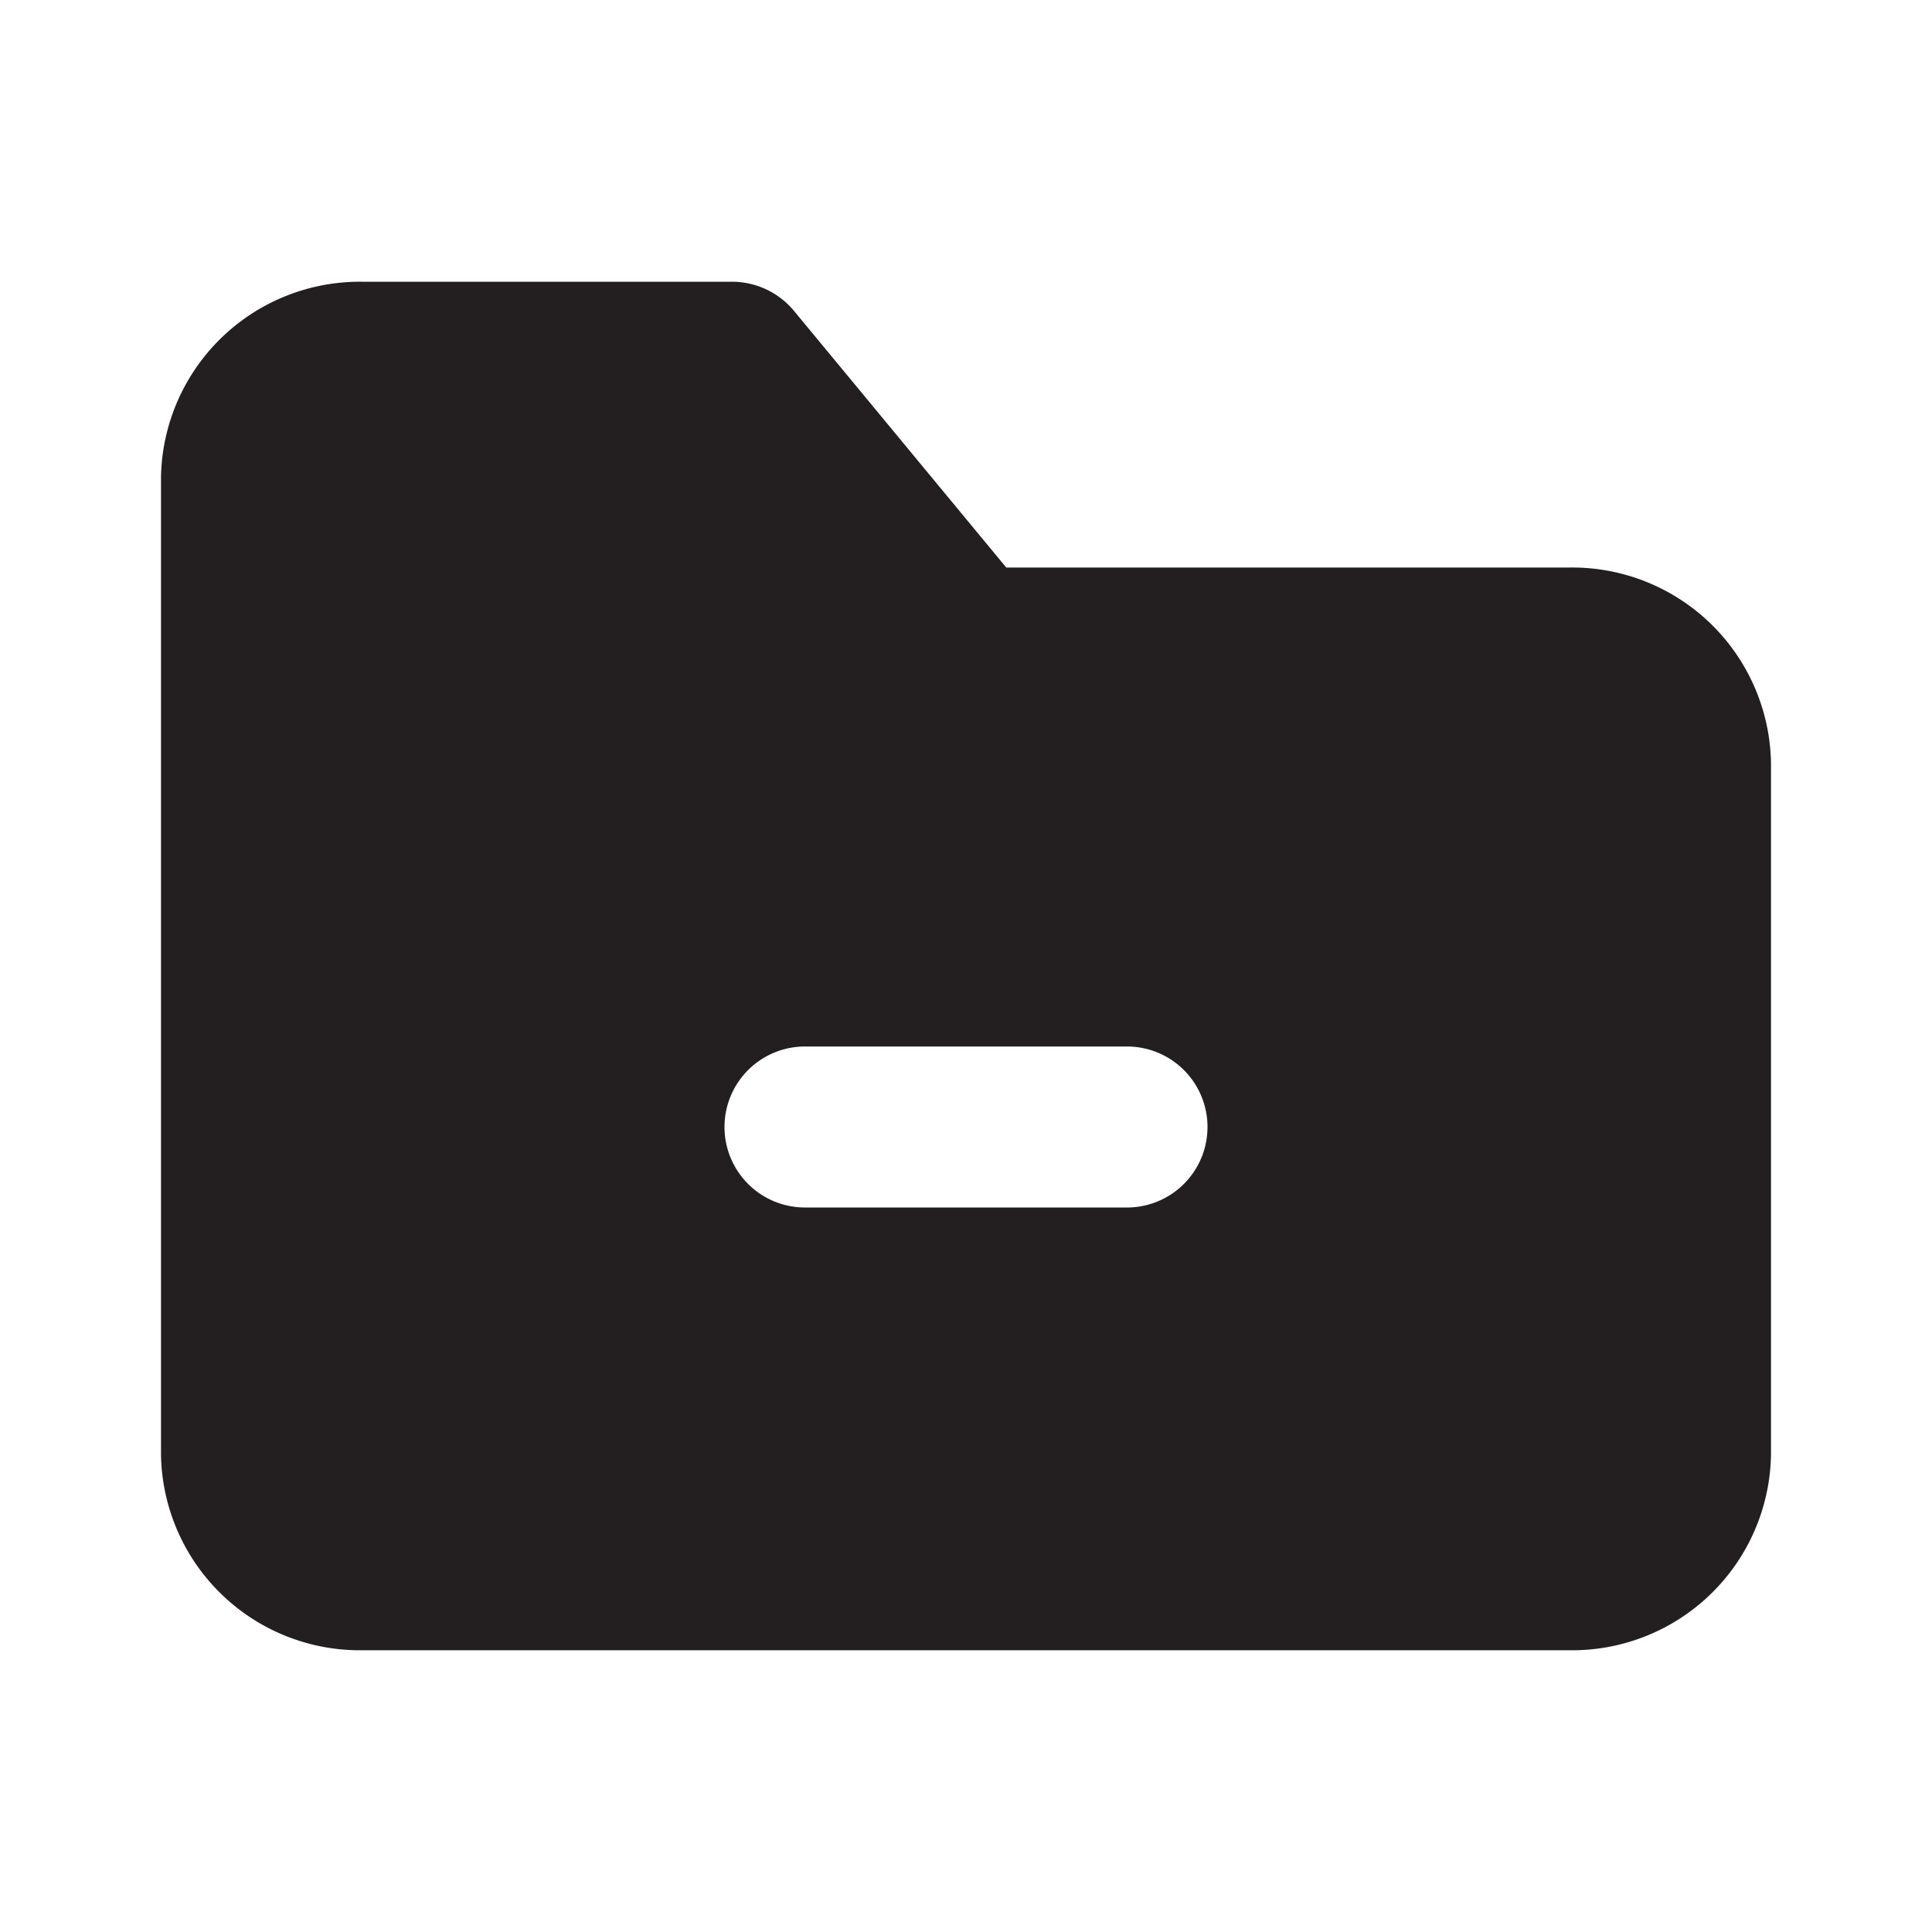
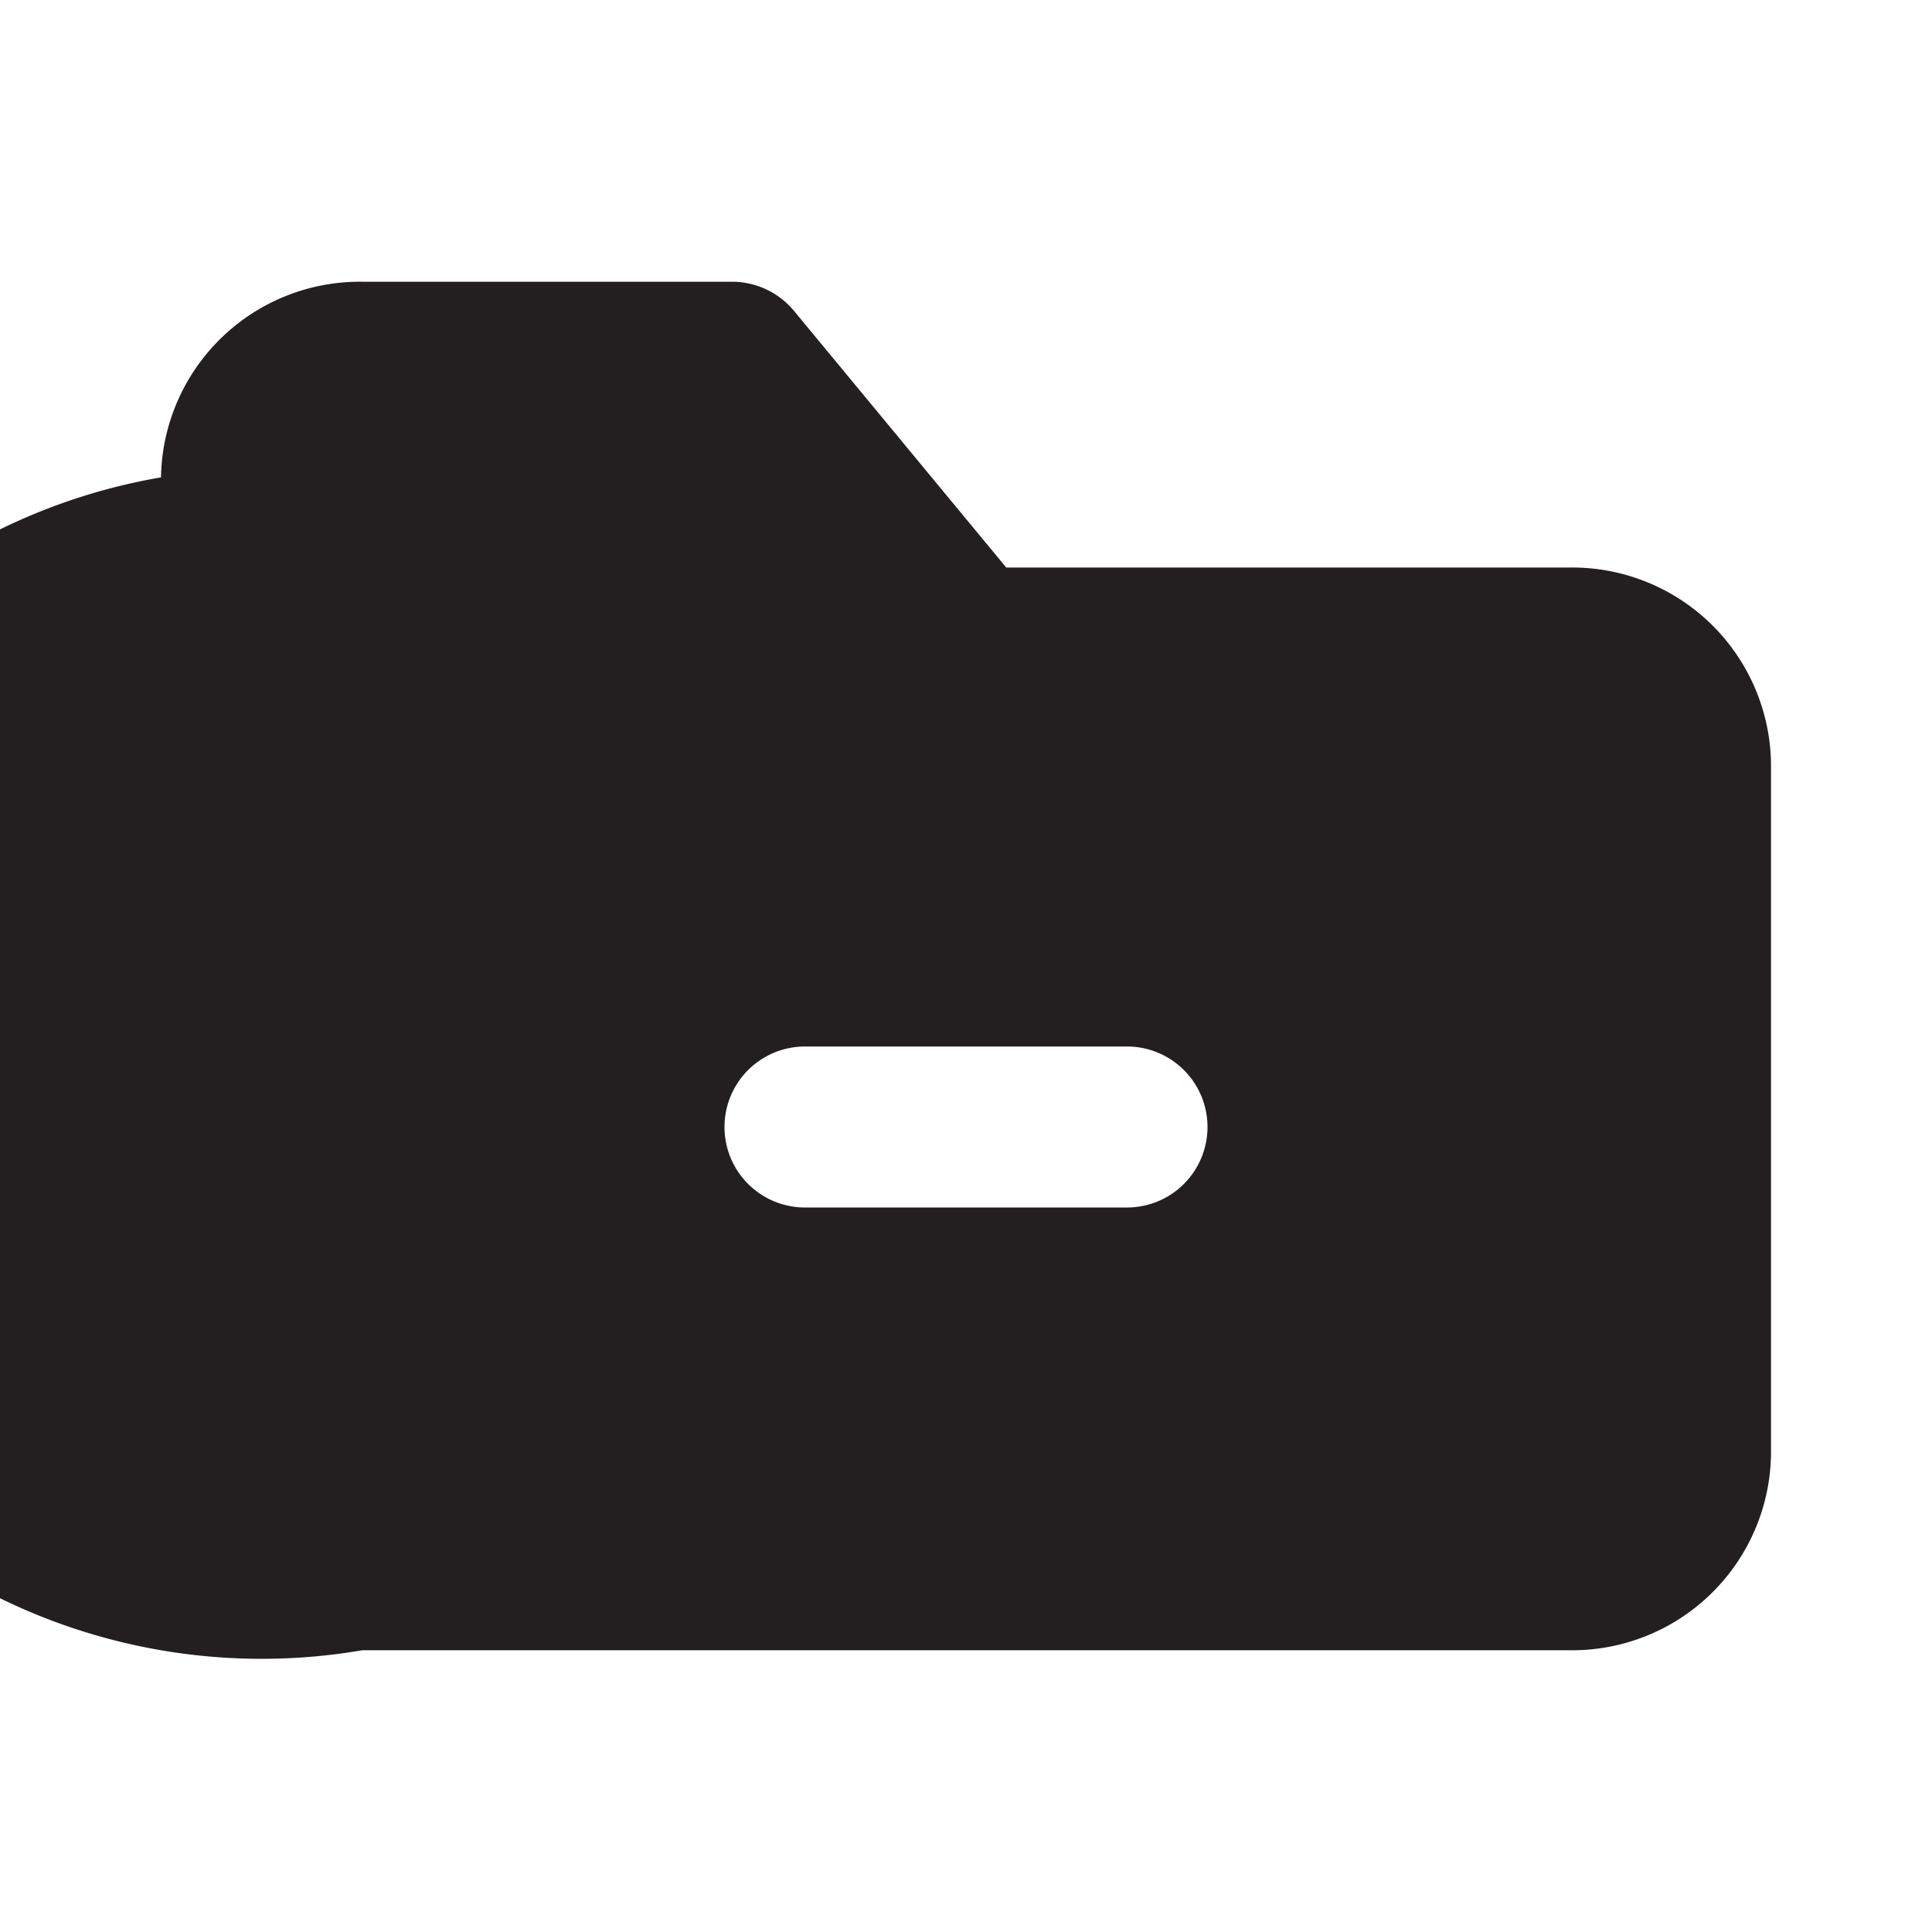
<svg xmlns="http://www.w3.org/2000/svg" viewBox="0 0 24 24">
  <defs>
    <style>.cls-1{fill:#fff;opacity:0;}.cls-2{fill:#231f20;}</style>
  </defs>
  <title>folder-remove</title>
  <g id="Layer_2" data-name="Layer 2">
    <g id="folder-remove">
      <g id="folder-remove-2" data-name="folder-remove">
-         <rect class="cls-1" width="24" height="24" />
-         <path class="cls-2" d="M19.5,7.05h-7L9.87,3.87A1,1,0,0,0,9.1,3.5H4.5A2.47,2.47,0,0,0,2,5.93V18.07A2.47,2.47,0,0,0,4.5,20.5h15A2.47,2.47,0,0,0,22,18.07V9.48A2.47,2.47,0,0,0,19.5,7.05ZM14,15H10a1,1,0,0,1,0-2h4a1,1,0,0,1,0,2Z" />
+         <path class="cls-2" d="M19.5,7.05h-7L9.87,3.87A1,1,0,0,0,9.1,3.5H4.5A2.47,2.47,0,0,0,2,5.93A2.47,2.47,0,0,0,4.5,20.5h15A2.47,2.47,0,0,0,22,18.07V9.48A2.47,2.47,0,0,0,19.5,7.05ZM14,15H10a1,1,0,0,1,0-2h4a1,1,0,0,1,0,2Z" />
      </g>
    </g>
  </g>
</svg>